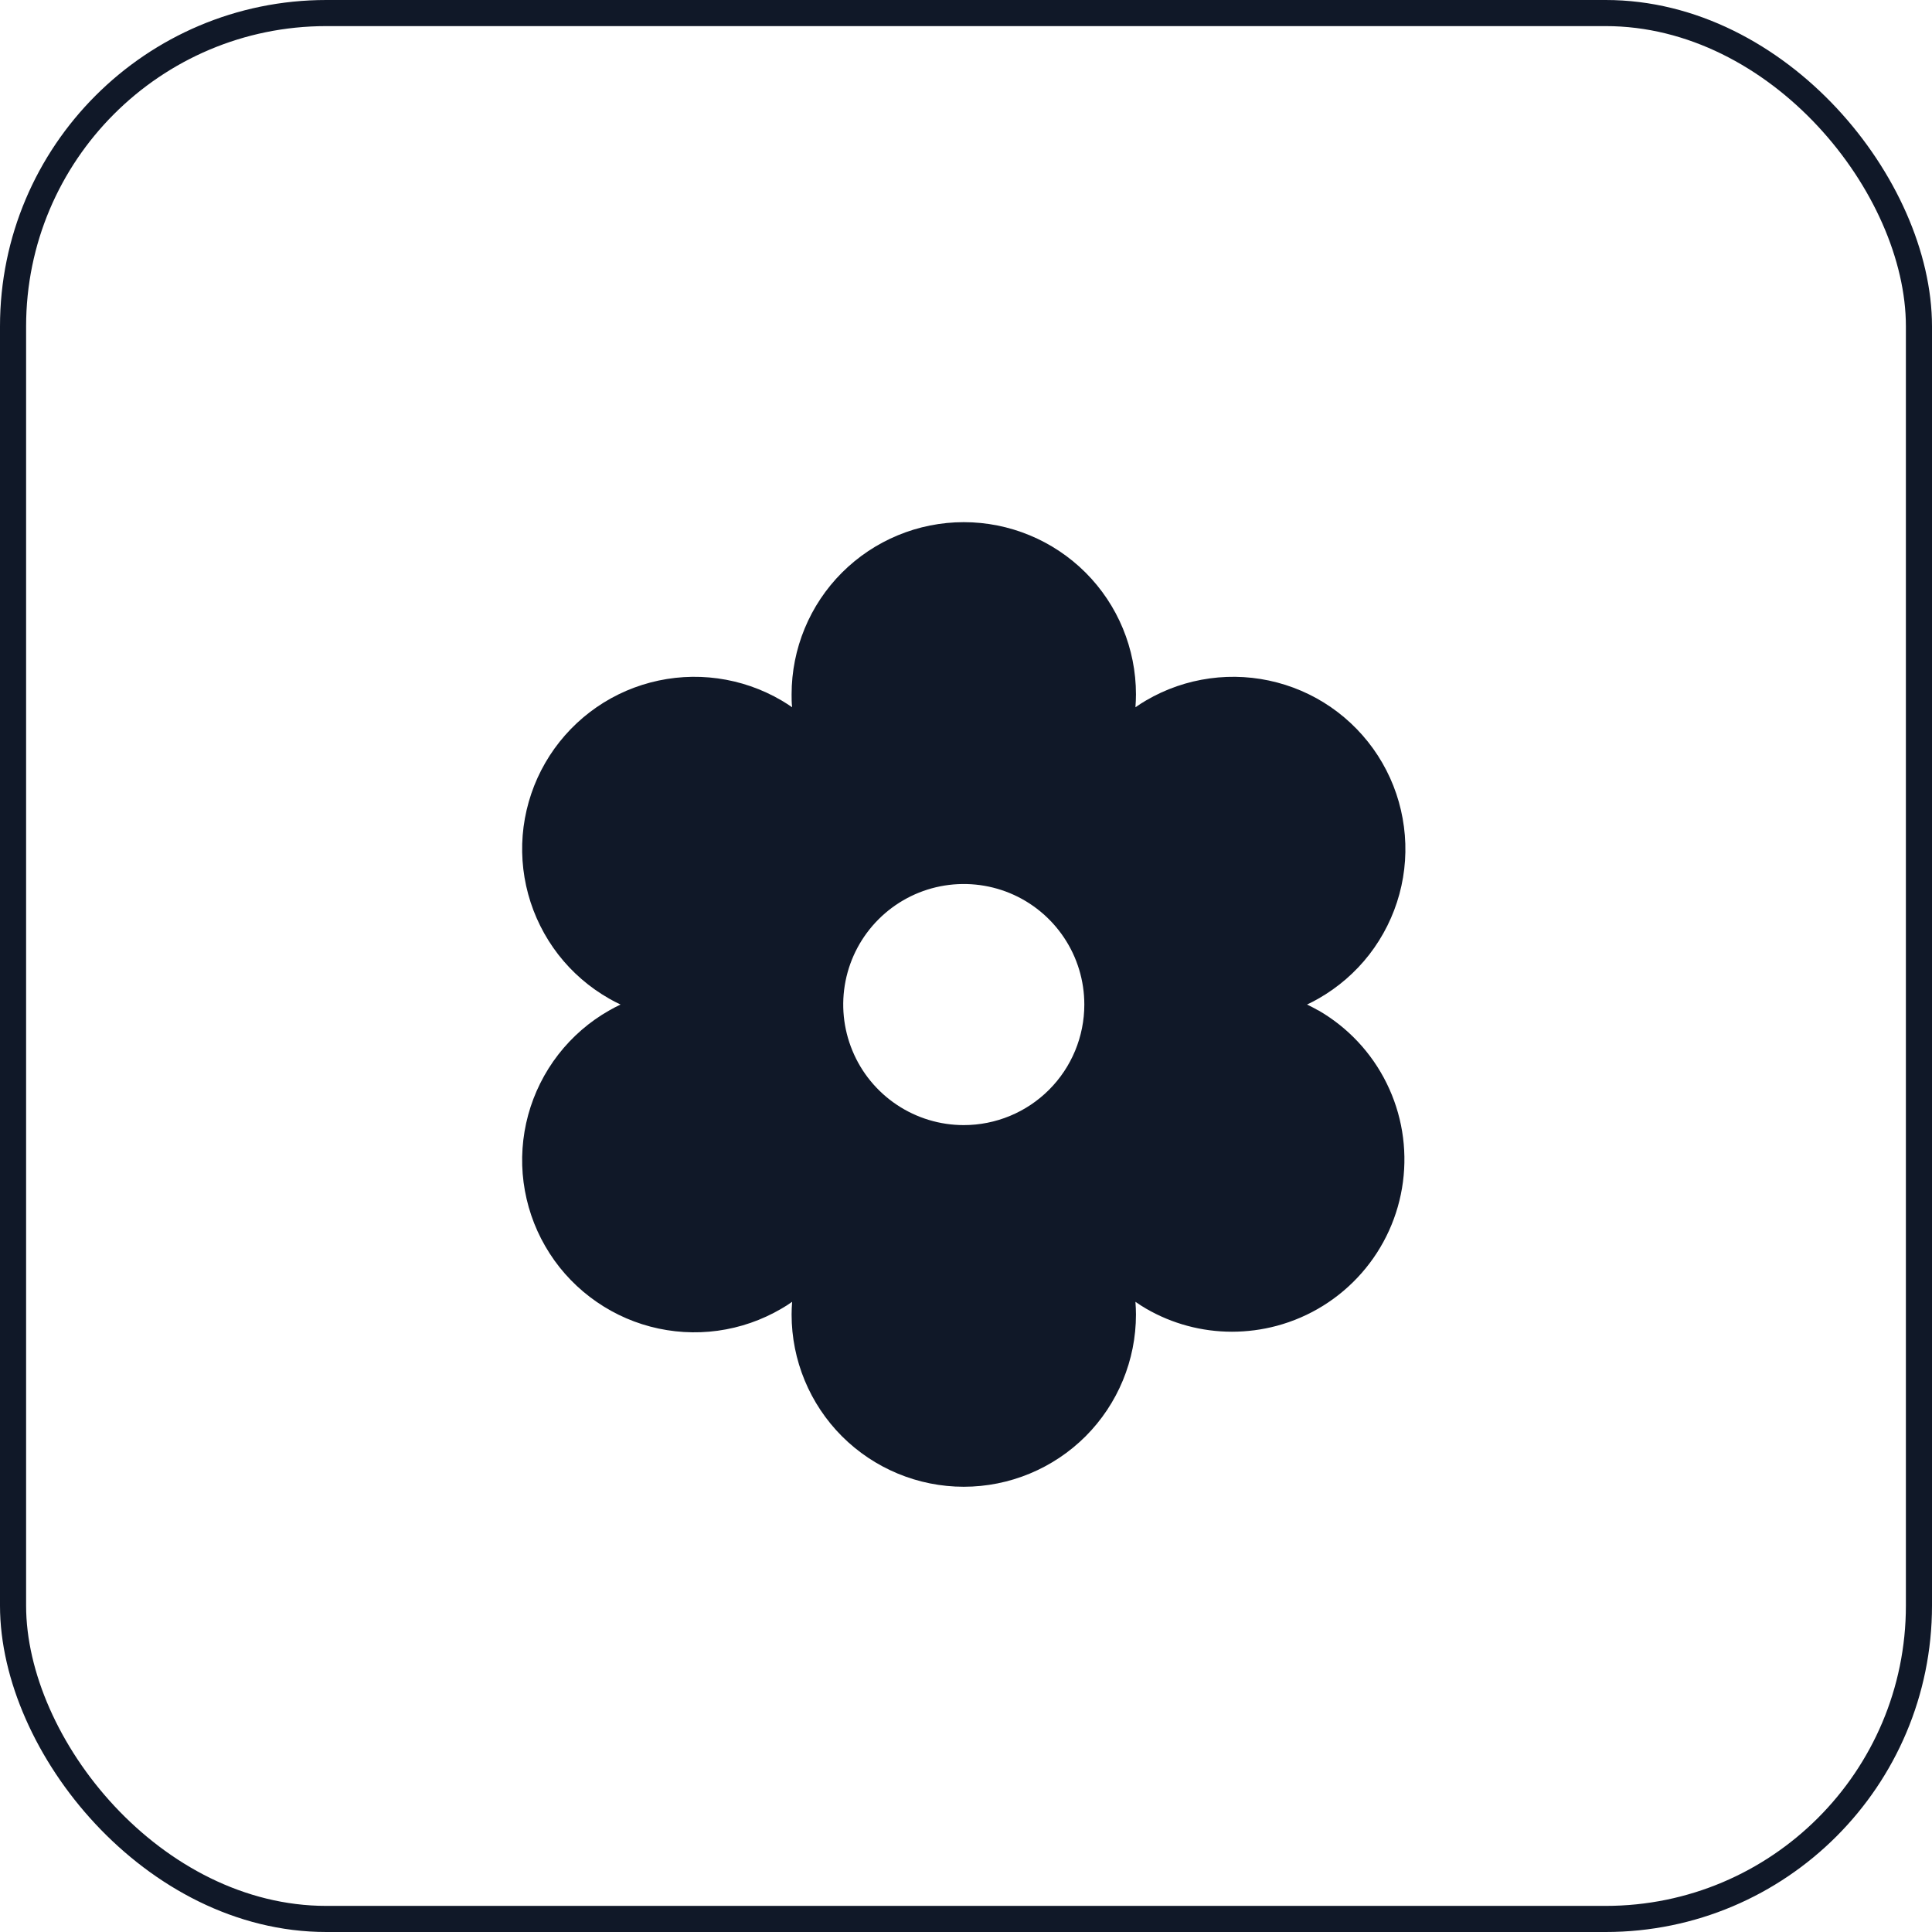
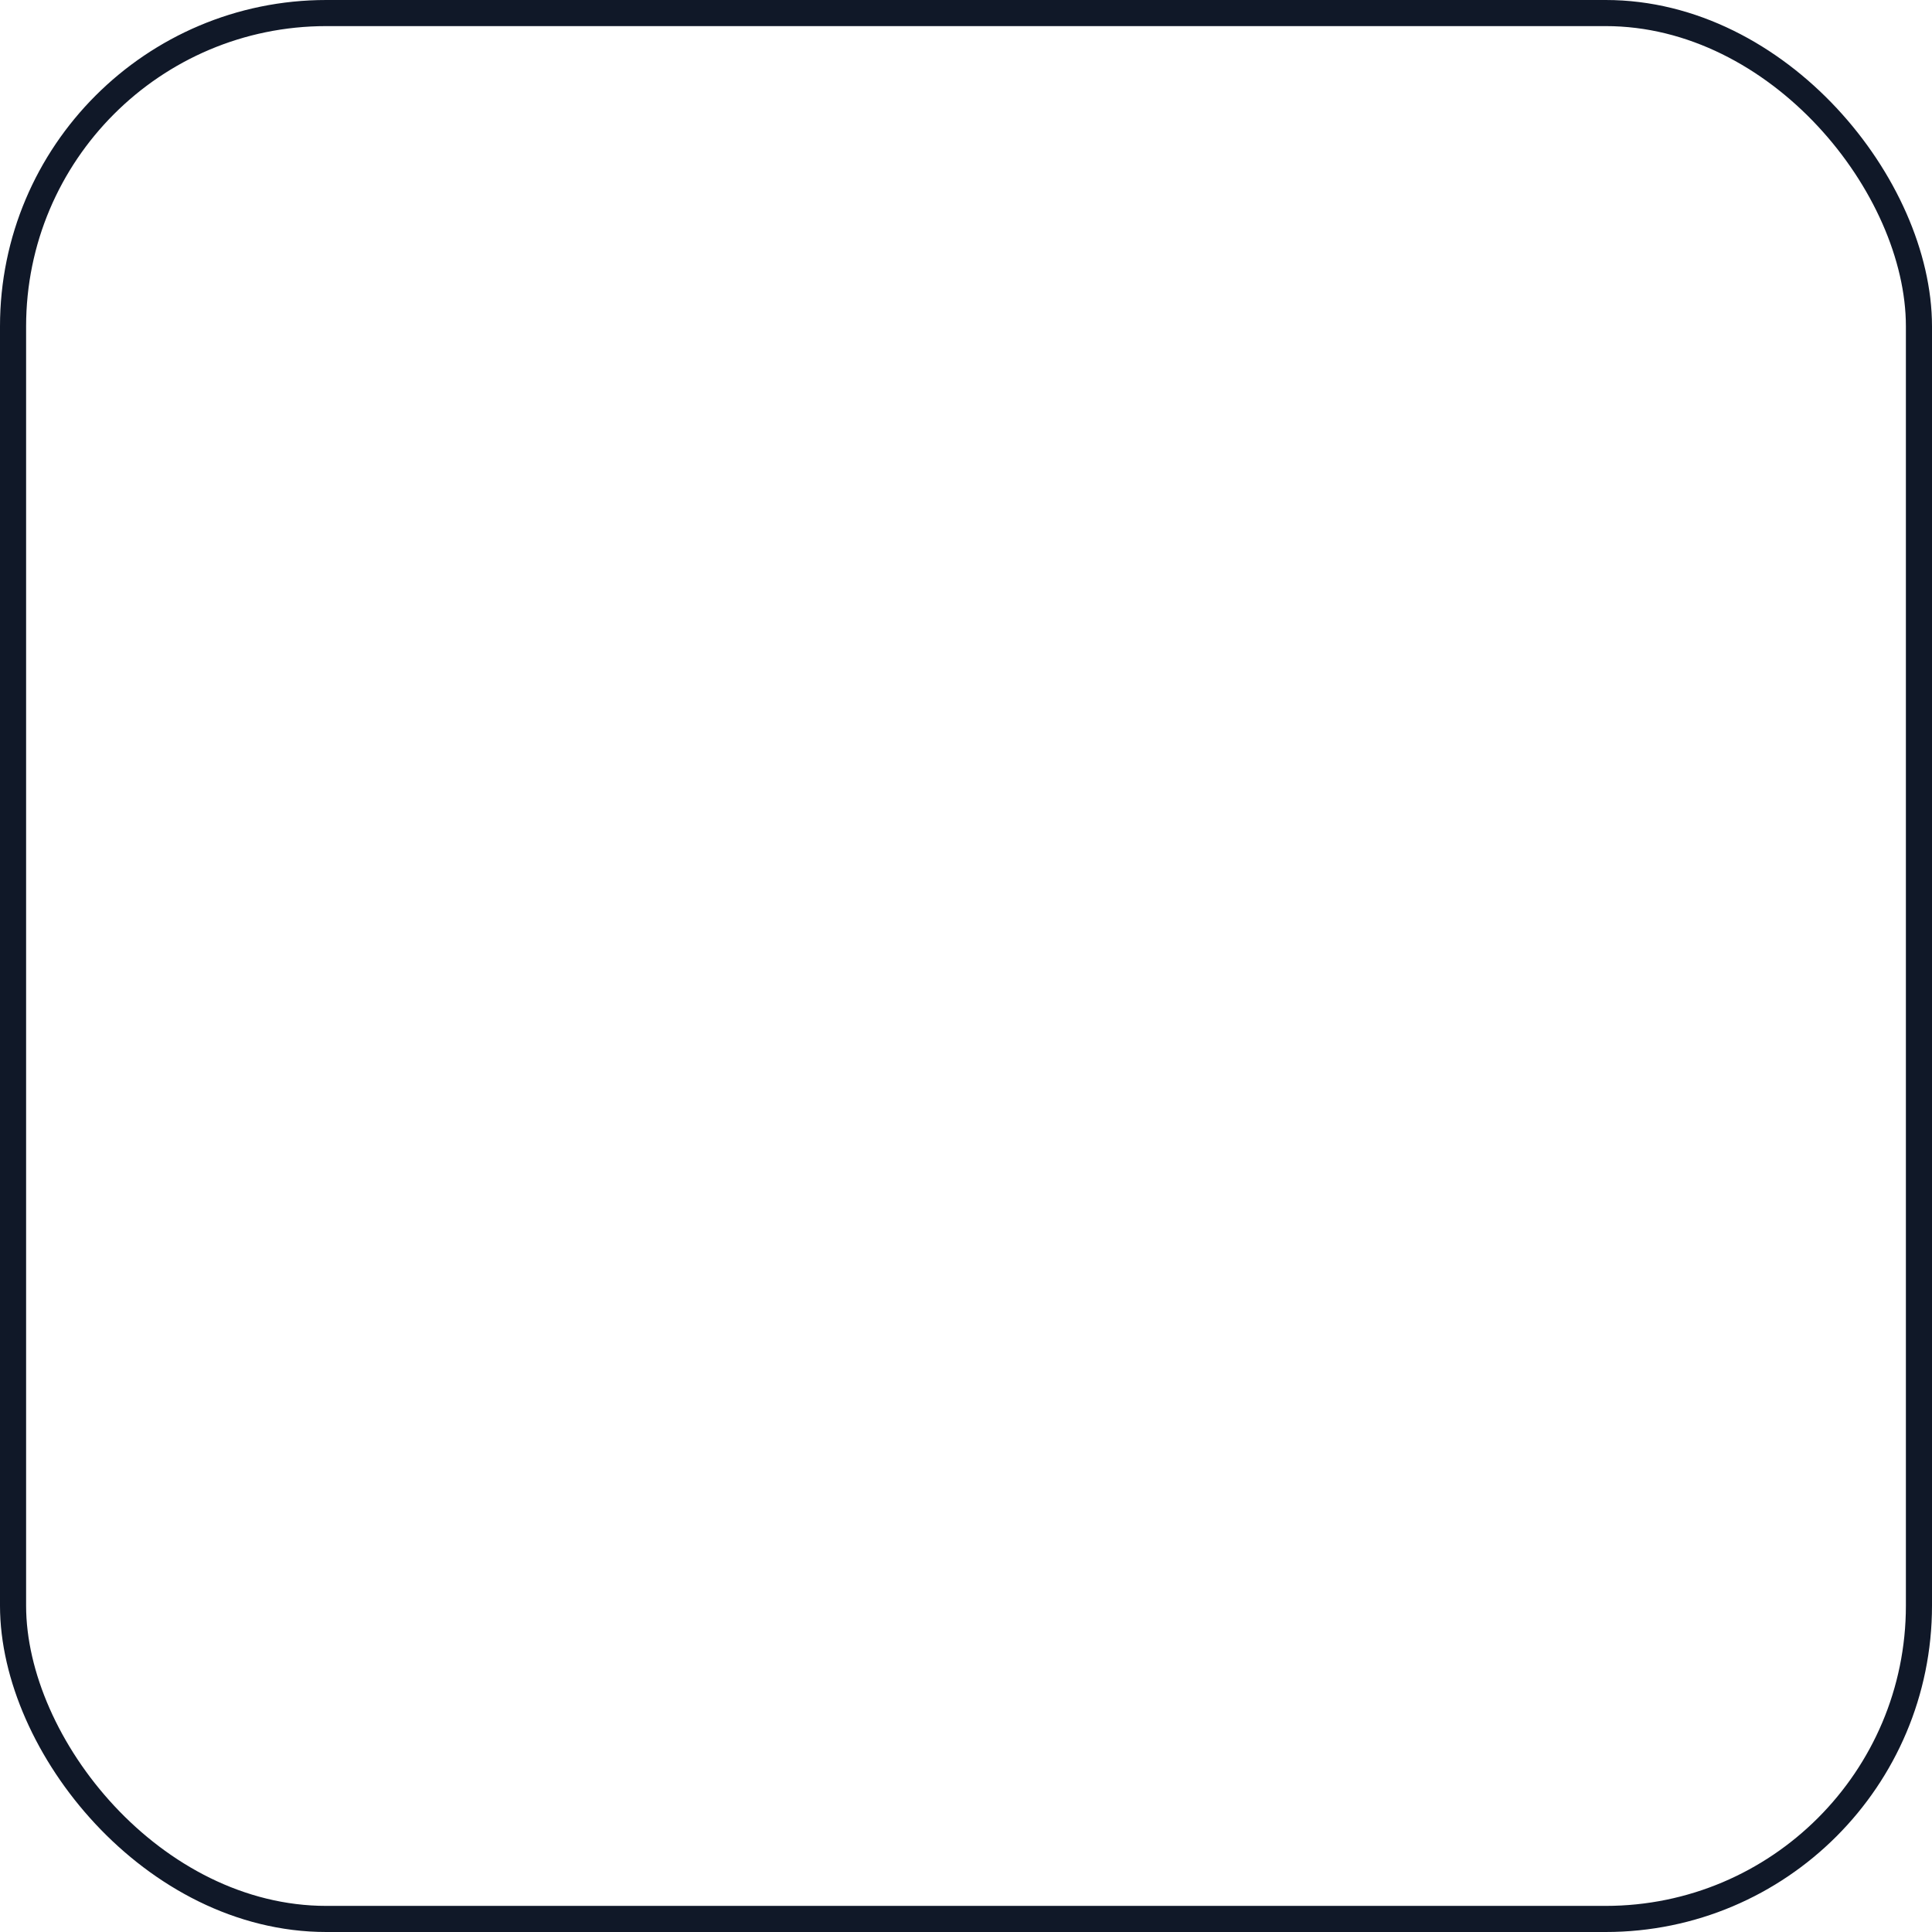
<svg xmlns="http://www.w3.org/2000/svg" width="37" height="37" viewBox="0 0 37 37" fill="none">
  <rect x="0.25" y="0.25" width="36.5" height="36.5" rx="6" stroke="#101828" stroke-width="0.5" />
-   <path d="M25.247 19.351C25.18 19.312 25.107 19.275 25.031 19.238C25.107 19.202 25.18 19.165 25.247 19.126C25.625 18.911 25.957 18.624 26.224 18.28C26.49 17.936 26.686 17.543 26.8 17.123C26.914 16.704 26.944 16.265 26.887 15.834C26.831 15.403 26.691 14.987 26.473 14.61C26.256 14.234 25.966 13.904 25.62 13.639C25.275 13.375 24.881 13.182 24.46 13.071C24.04 12.96 23.601 12.933 23.17 12.992C22.739 13.051 22.324 13.194 21.949 13.414C21.882 13.453 21.813 13.497 21.745 13.545C21.751 13.463 21.755 13.38 21.755 13.298C21.755 12.423 21.408 11.584 20.79 10.966C20.171 10.348 19.332 10 18.457 10C17.583 10 16.744 10.348 16.125 10.966C15.507 11.584 15.16 12.423 15.16 13.298C15.16 13.375 15.16 13.458 15.17 13.545C15.102 13.498 15.033 13.453 14.966 13.414C14.591 13.194 14.176 13.051 13.745 12.992C13.314 12.933 12.876 12.96 12.455 13.071C12.034 13.182 11.64 13.375 11.295 13.639C10.949 13.904 10.659 14.234 10.442 14.61C10.224 14.987 10.084 15.403 10.027 15.834C9.971 16.265 10.001 16.704 10.115 17.123C10.229 17.543 10.425 17.936 10.691 18.28C10.958 18.624 11.29 18.911 11.668 19.126C11.735 19.165 11.808 19.202 11.884 19.238C11.808 19.275 11.735 19.312 11.668 19.351C11.29 19.565 10.958 19.853 10.691 20.197C10.425 20.541 10.229 20.934 10.115 21.353C10.001 21.773 9.971 22.211 10.027 22.642C10.084 23.074 10.224 23.49 10.442 23.866C10.659 24.243 10.949 24.573 11.295 24.837C11.64 25.101 12.034 25.295 12.455 25.406C12.876 25.517 13.314 25.544 13.745 25.485C14.176 25.426 14.591 25.282 14.966 25.062C15.033 25.024 15.102 24.98 15.17 24.931C15.164 25.014 15.16 25.096 15.16 25.175C15.16 26.049 15.507 26.888 16.125 27.507C16.744 28.125 17.583 28.473 18.457 28.473C19.332 28.473 20.171 28.125 20.79 27.507C21.408 26.888 21.755 26.049 21.755 25.175C21.755 25.097 21.751 25.015 21.745 24.931C21.813 24.978 21.882 25.024 21.949 25.062C22.449 25.352 23.016 25.504 23.593 25.504C23.883 25.504 24.172 25.466 24.452 25.391C25.082 25.222 25.648 24.87 26.078 24.379C26.508 23.889 26.783 23.282 26.868 22.635C26.953 21.988 26.845 21.331 26.556 20.746C26.268 20.161 25.812 19.675 25.247 19.349V19.351ZM18.457 21.547C18.001 21.547 17.555 21.412 17.175 21.158C16.795 20.904 16.499 20.544 16.325 20.122C16.15 19.7 16.104 19.236 16.193 18.788C16.282 18.34 16.502 17.929 16.825 17.606C17.148 17.283 17.559 17.063 18.007 16.974C18.455 16.885 18.919 16.931 19.341 17.105C19.763 17.28 20.123 17.576 20.377 17.956C20.631 18.335 20.766 18.782 20.766 19.238C20.766 19.851 20.523 20.438 20.09 20.871C19.657 21.304 19.07 21.547 18.457 21.547Z" fill="#101828" />
</svg>